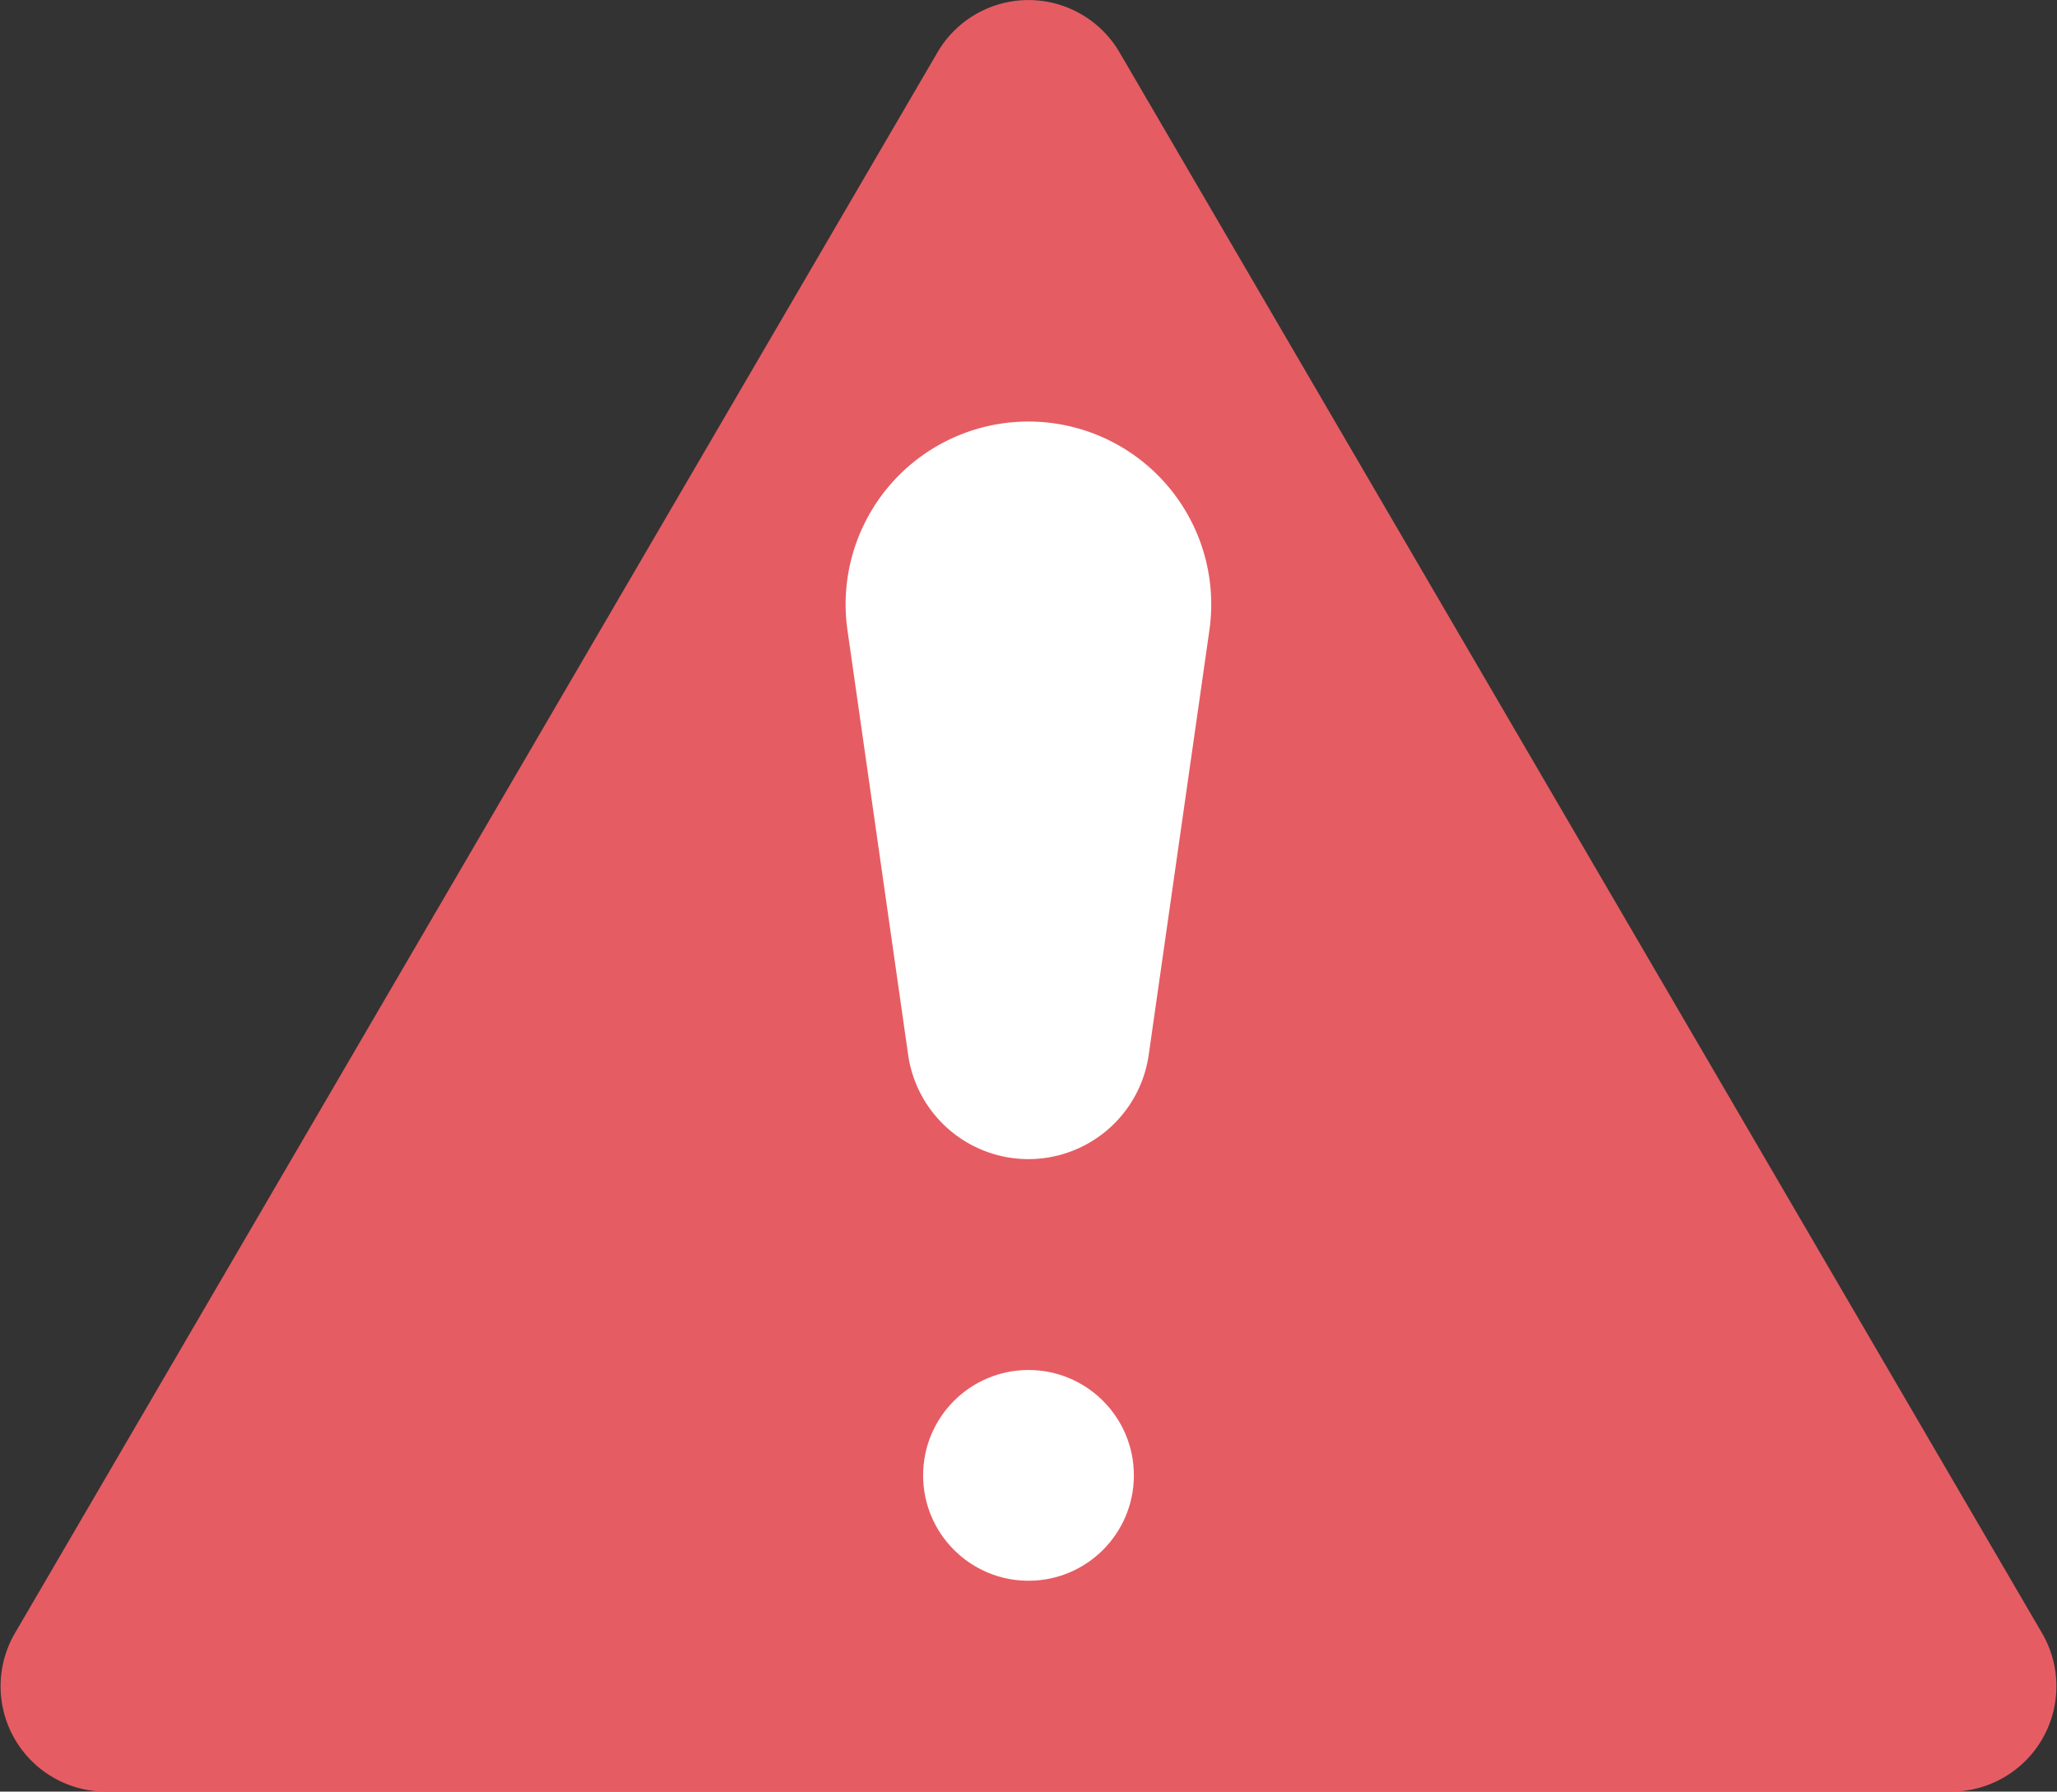
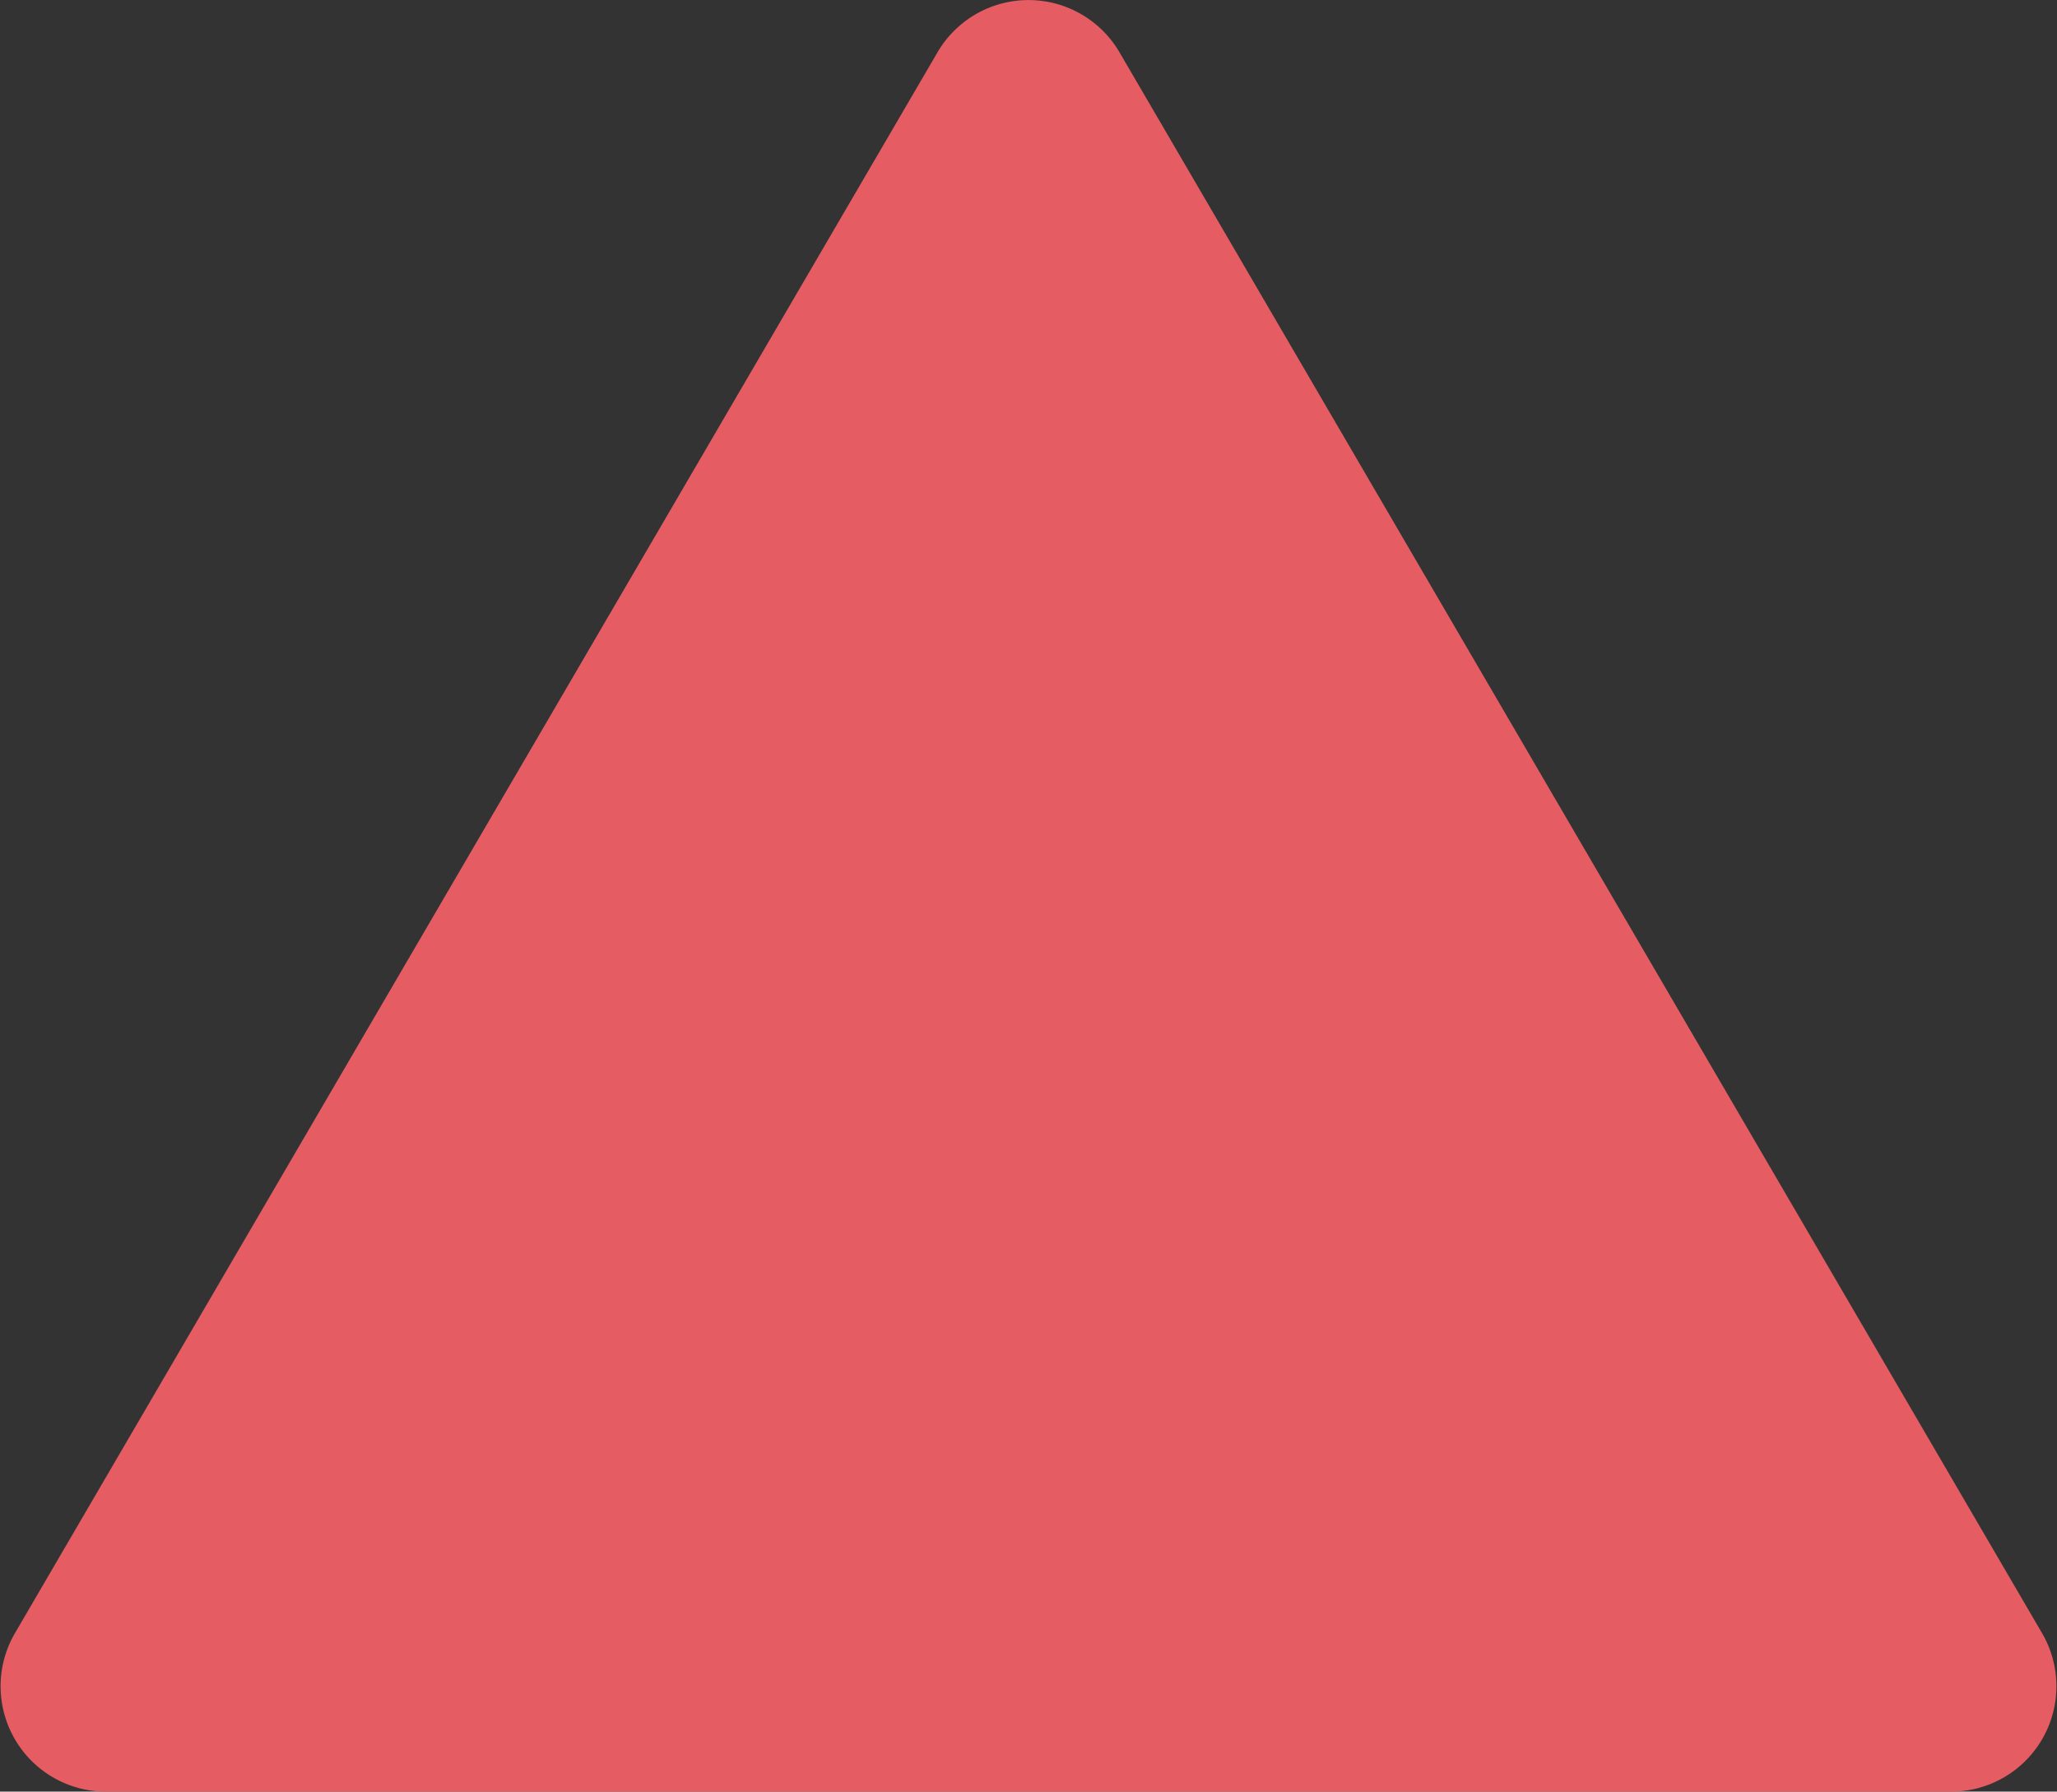
<svg xmlns="http://www.w3.org/2000/svg" width="15.382" height="13.398" viewBox="0 0 15.382 13.398">
  <rect x="0" y="0" width="15.382" height="13.398" fill="#333333" stroke="none" />
  <g id="Grupo_29342" data-name="Grupo 29342" transform="translate(-89.489 -8.593)">
    <path id="Shape" d="M97.18,21.991h6.9a.788.788,0,0,0,.681-1.182l-6.9-11.824a.788.788,0,0,0-1.362,0l-6.9,11.824a.788.788,0,0,0,.681,1.182Z" fill="#e65c63" />
-     <path id="Shape-2" data-name="Shape" d="M227.766,82.318a.909.909,0,0,1-.9-.78l-.454-3.177a1.367,1.367,0,1,1,2.707,0l-.454,3.177a.909.909,0,0,1-.9.78Z" transform="translate(-130.586 -65.057)" fill="#fff" />
-     <circle id="Oval" cx="0.788" cy="0.788" r="0.788" transform="translate(96.392 18.838)" fill="#fff" />
  </g>
</svg>